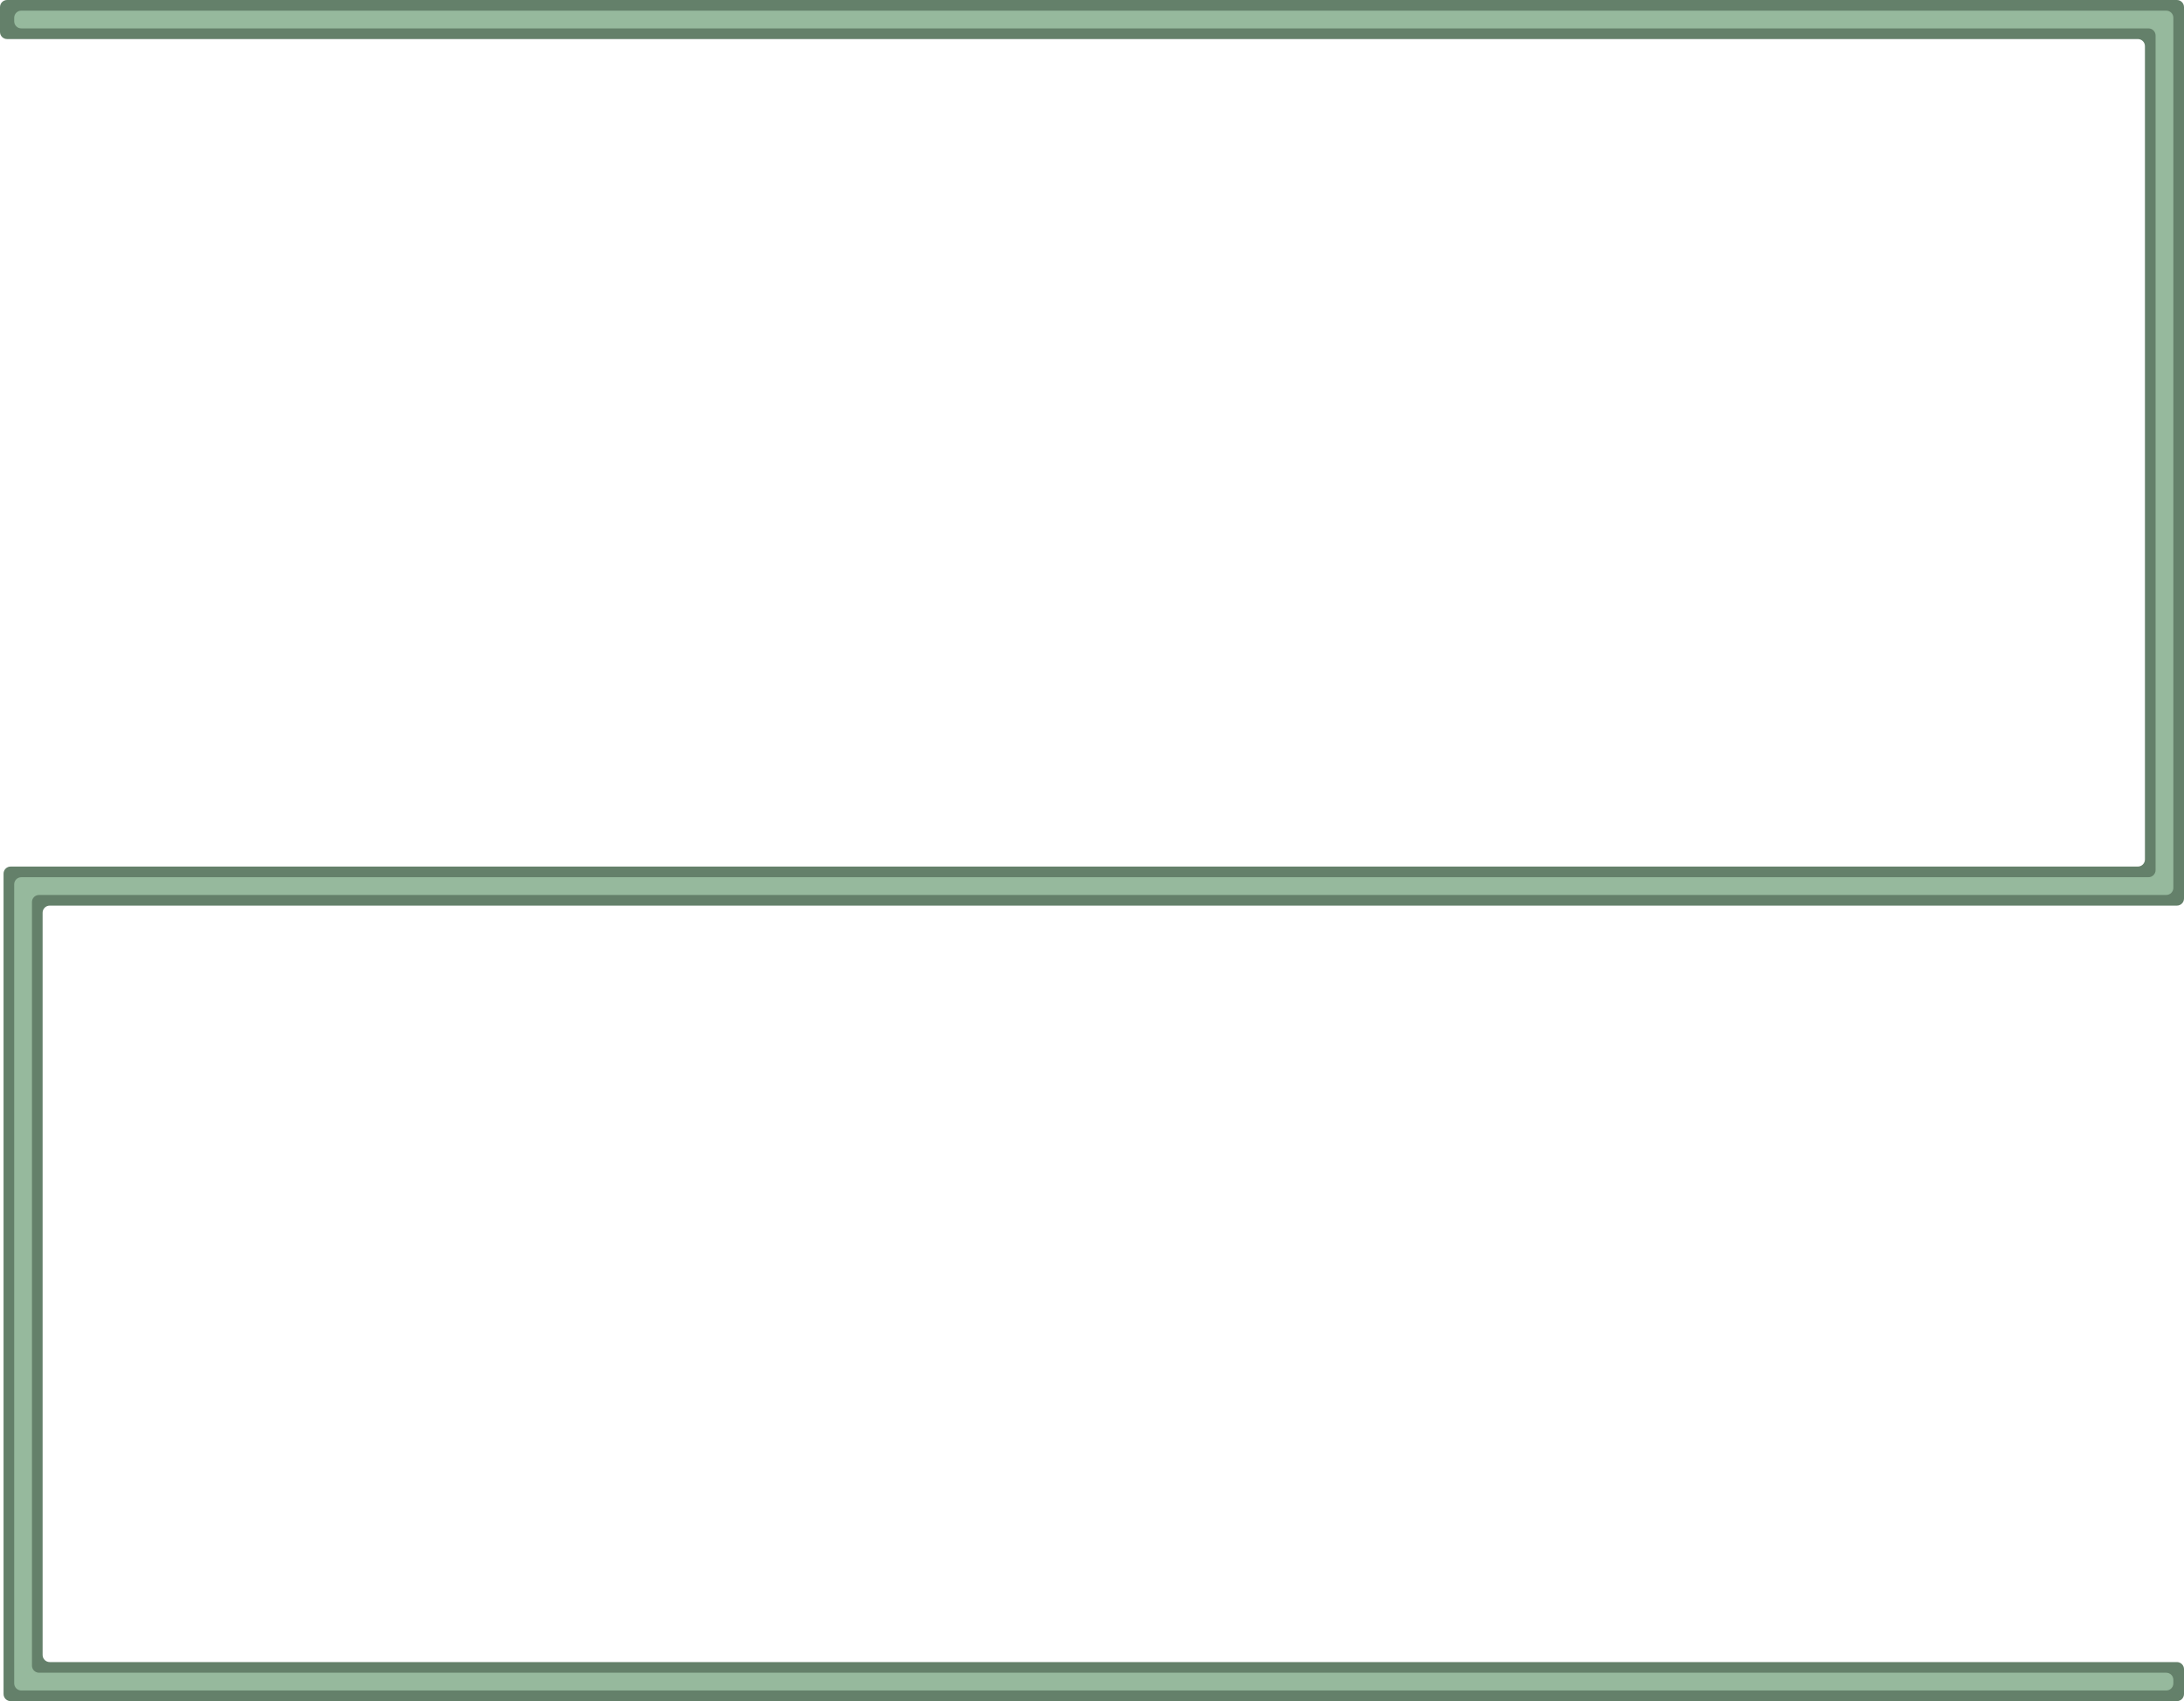
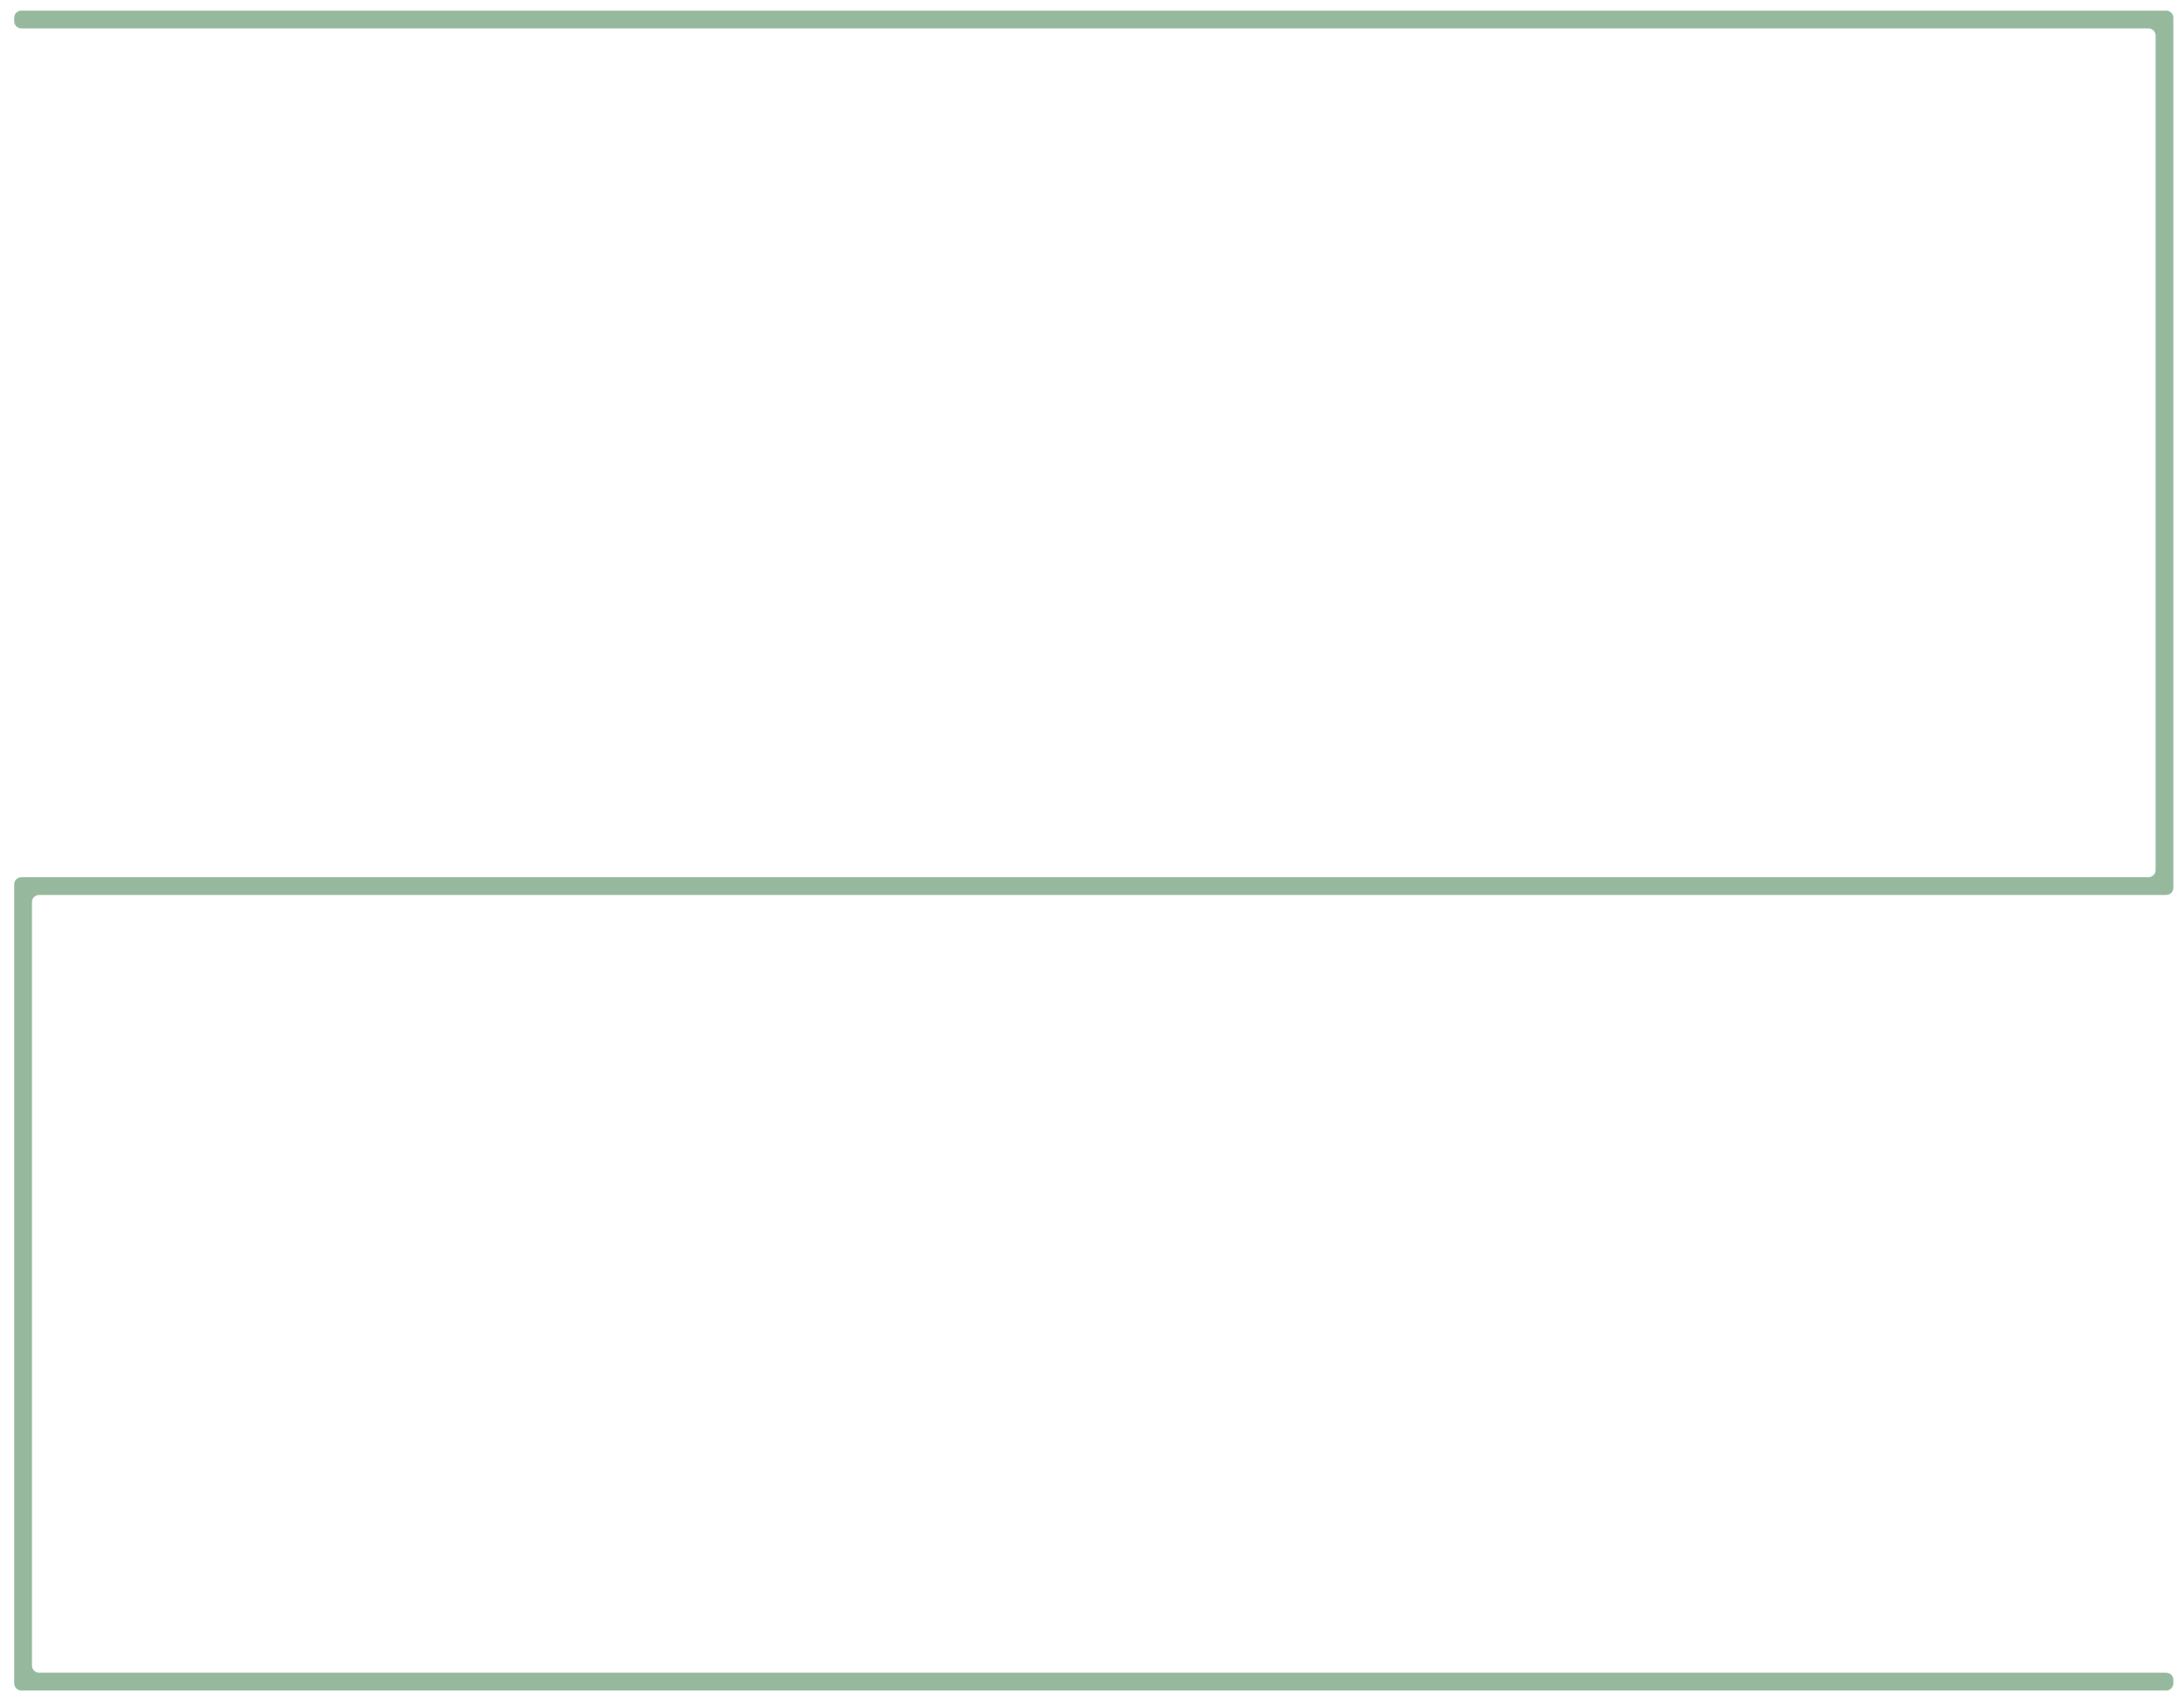
<svg xmlns="http://www.w3.org/2000/svg" width="615" height="479" viewBox="0 0 615 479" fill="none">
-   <path d="M615 253C615 254.105 614.105 255 613 255H14C12.895 255 12 255.895 12 257V466C12 467.105 12.895 468 14 468H613C614.105 468 615 468.895 615 470V477C615 478.105 614.105 479 613 479H3C1.895 479 1 478.105 1 477V246C1 244.895 1.895 244 3 244H602C603.105 244 604 243.105 604 242V13C604 11.895 603.105 11 602 11H2C0.895 11 0 10.105 0 9V2C0 0.895 0.895 0 2 0H613C614.105 0 615 0.895 615 2V253Z" fill="#64806A" />
  <path d="M612 250C612 251.105 611.105 252 610 252H11C9.895 252 9 252.895 9 254V469C9 470.105 9.895 471 11 471H610C611.105 471 612 471.895 612 473V474C612 475.105 611.105 476 610 476H6C4.895 476 4 475.105 4 474V249C4 247.895 4.895 247 6 247H605C606.105 247 607 246.105 607 245V10C607 8.895 606.105 8 605 8H6C4.895 8 4 7.105 4 6V5C4 3.895 4.895 3 6 3H610C611.105 3 612 3.895 612 5V250Z" fill="#96B99D" />
</svg>